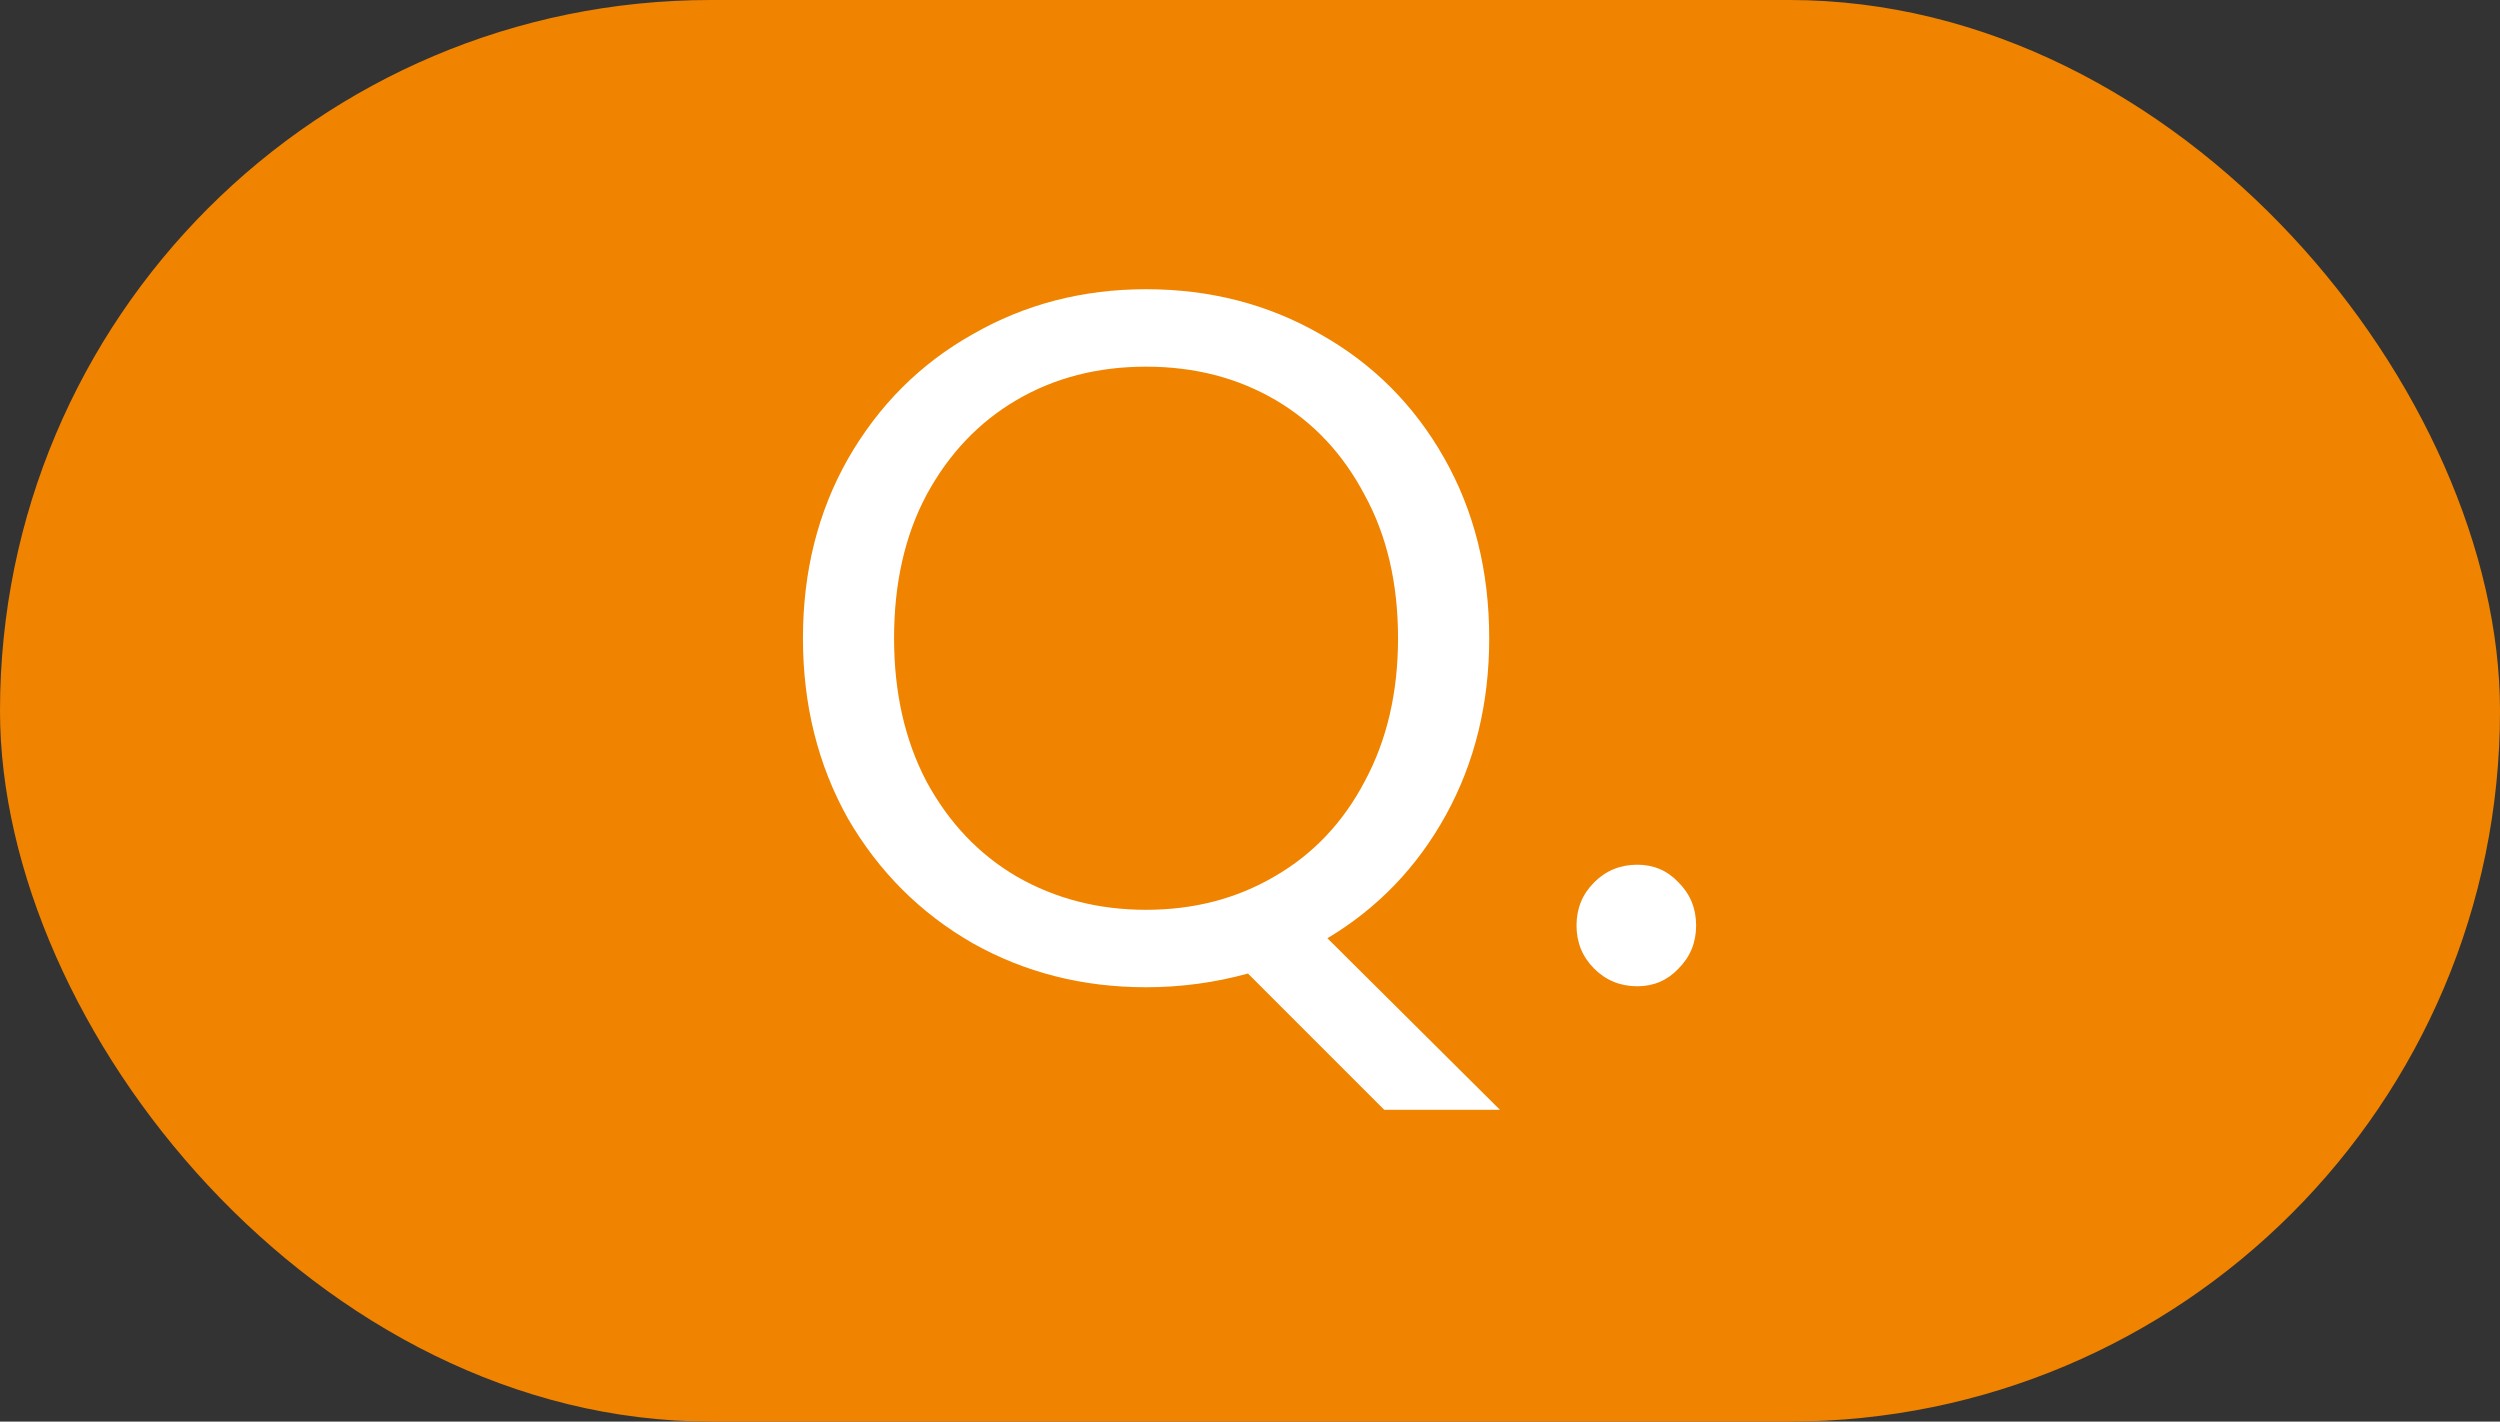
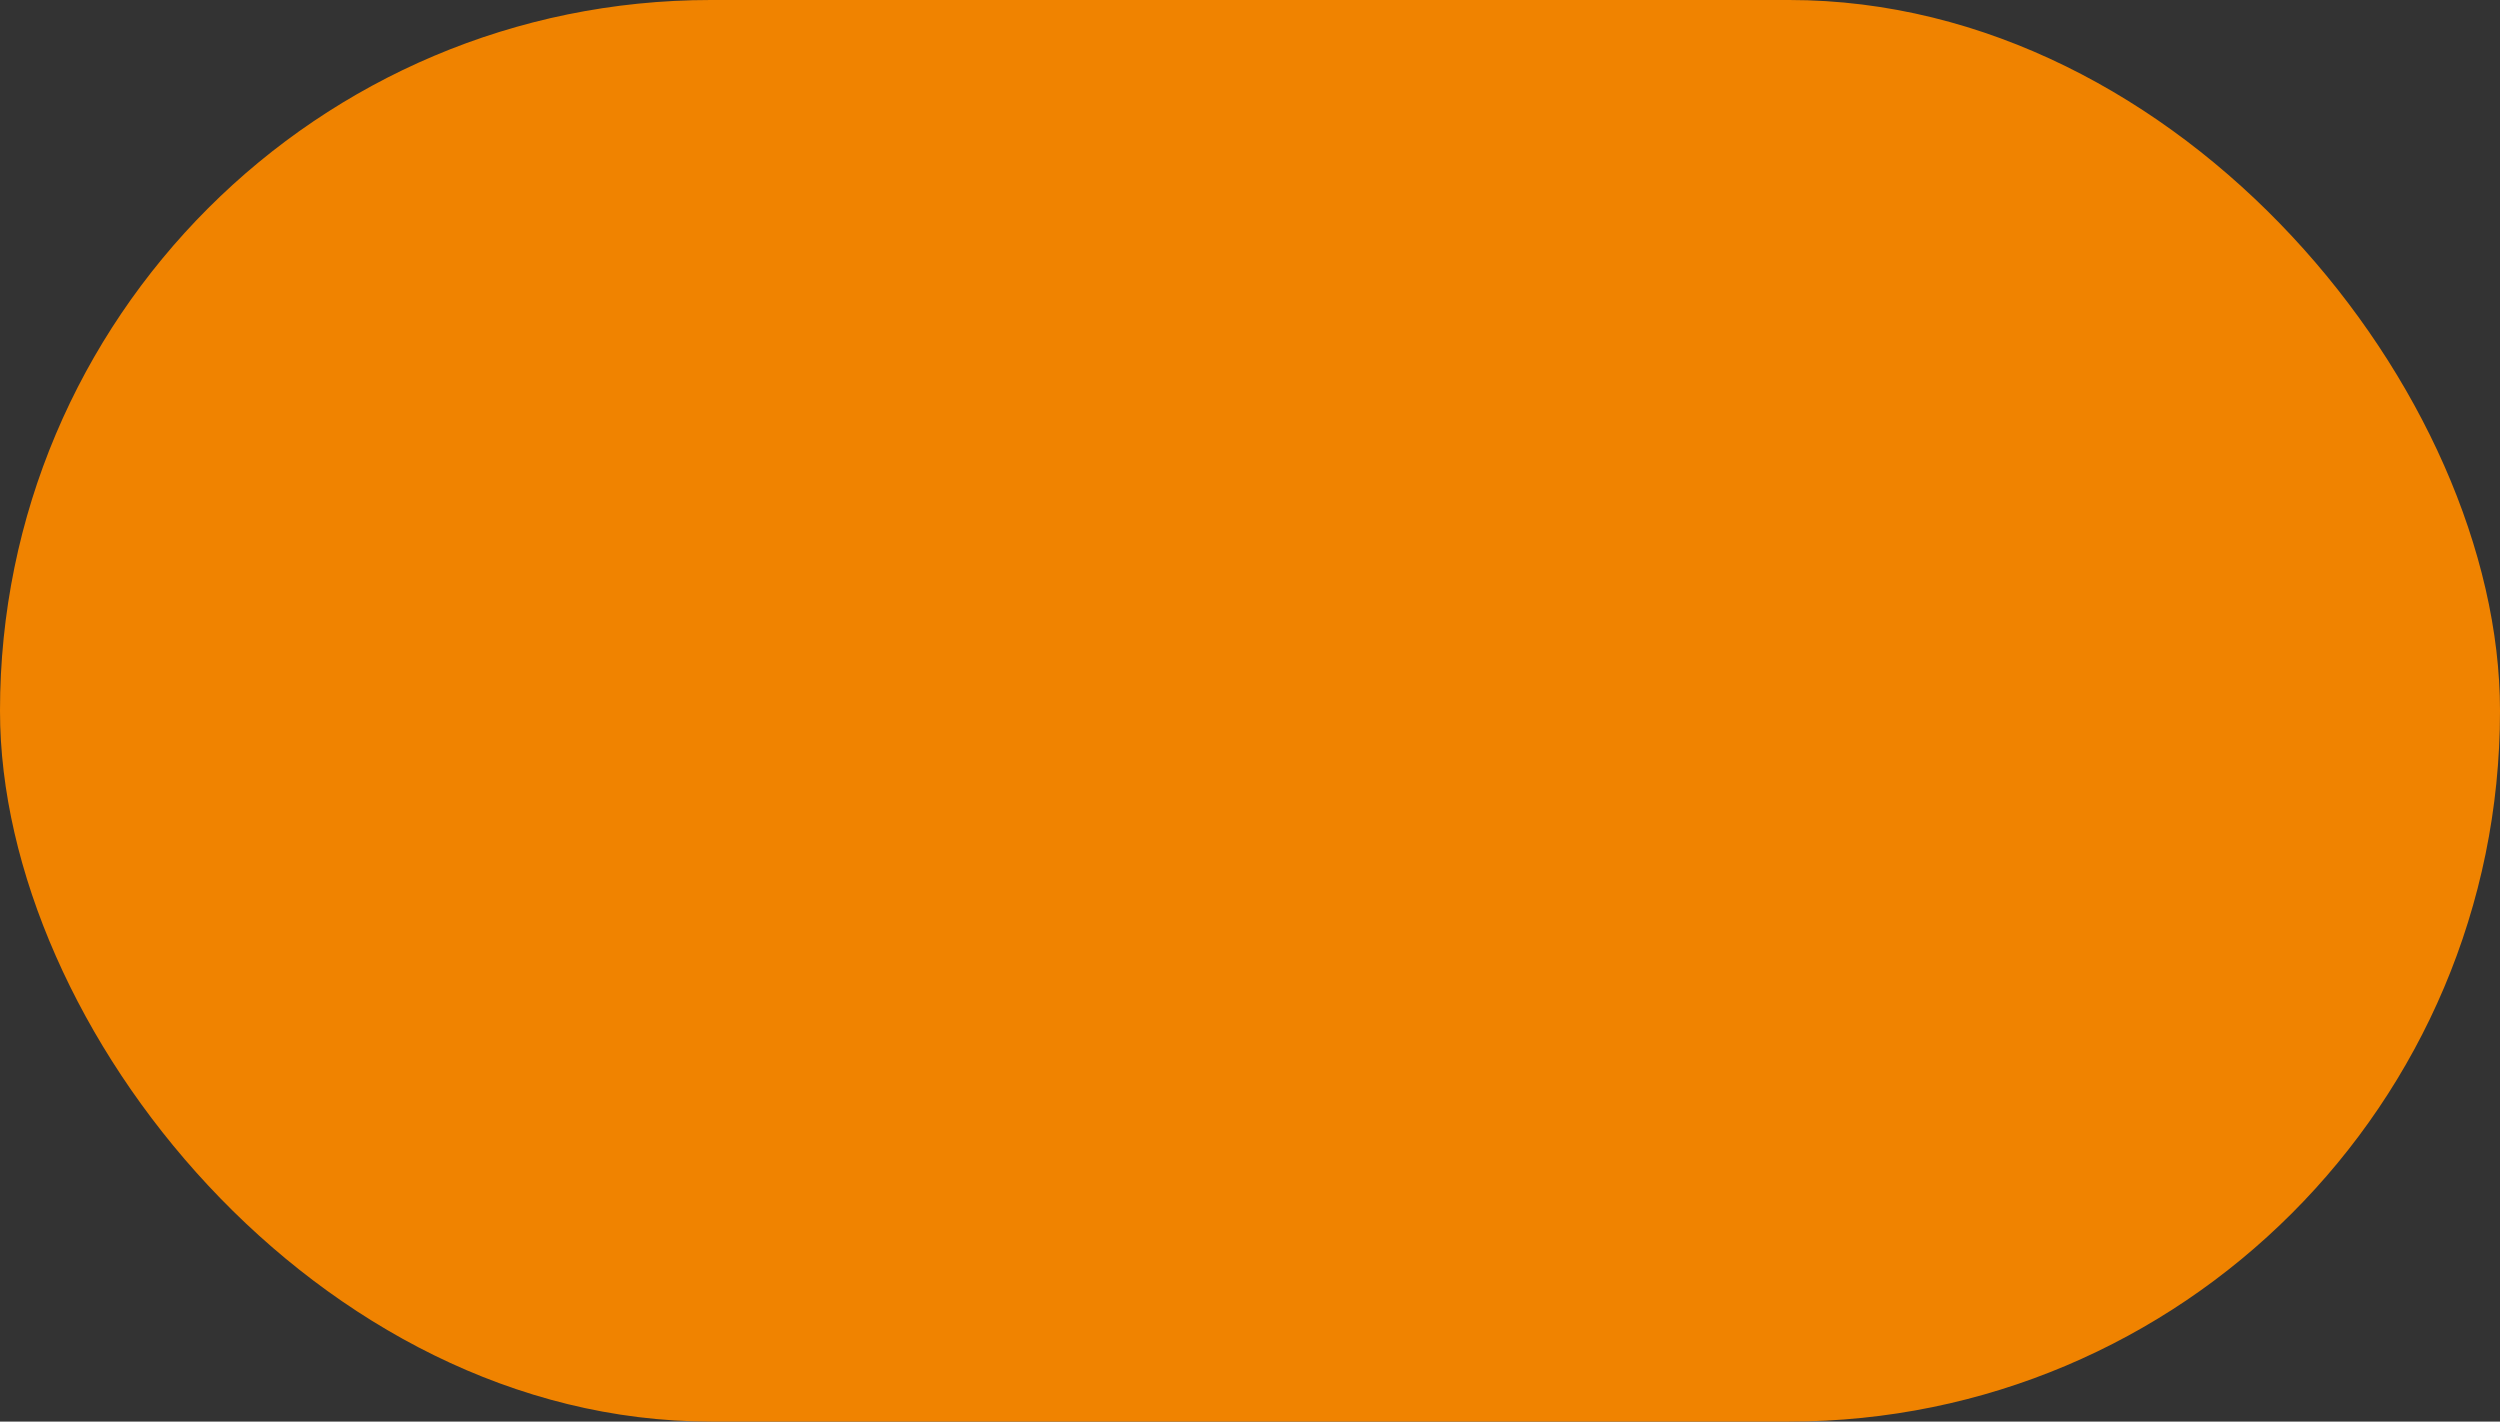
<svg xmlns="http://www.w3.org/2000/svg" width="51" height="29" viewBox="0 0 51 29" fill="none">
  <rect x="0" y="0" width="51" height="29" fill="#333333" stroke="none" />
  <rect width="51" height="29" rx="14.5" fill="#F08300" />
-   <path d="M28.239 22.64L25.459 19.86C24.779 20.047 24.086 20.14 23.38 20.14C22.086 20.14 20.906 19.84 19.84 19.24C18.773 18.627 17.926 17.78 17.299 16.7C16.686 15.607 16.38 14.38 16.38 13.02C16.38 11.66 16.686 10.44 17.299 9.36C17.926 8.267 18.773 7.42 19.84 6.82C20.906 6.207 22.086 5.9 23.38 5.9C24.686 5.9 25.873 6.207 26.939 6.82C28.006 7.42 28.846 8.26 29.459 9.34C30.073 10.42 30.38 11.647 30.38 13.02C30.38 14.353 30.086 15.553 29.5 16.62C28.913 17.687 28.106 18.527 27.079 19.14L30.599 22.64H28.239ZM18.239 13.02C18.239 14.127 18.459 15.1 18.899 15.94C19.353 16.78 19.966 17.427 20.739 17.88C21.526 18.333 22.406 18.56 23.38 18.56C24.353 18.56 25.226 18.333 26 17.88C26.786 17.427 27.399 16.78 27.84 15.94C28.293 15.1 28.52 14.127 28.52 13.02C28.52 11.9 28.293 10.927 27.84 10.1C27.399 9.26 26.793 8.613 26.02 8.16C25.246 7.707 24.366 7.48 23.38 7.48C22.393 7.48 21.513 7.707 20.739 8.16C19.966 8.613 19.353 9.26 18.899 10.1C18.459 10.927 18.239 11.9 18.239 13.02ZM33.401 20.12C33.055 20.12 32.761 20 32.521 19.76C32.281 19.52 32.161 19.227 32.161 18.88C32.161 18.533 32.281 18.24 32.521 18C32.761 17.76 33.055 17.64 33.401 17.64C33.735 17.64 34.015 17.76 34.241 18C34.481 18.24 34.601 18.533 34.601 18.88C34.601 19.227 34.481 19.52 34.241 19.76C34.015 20 33.735 20.12 33.401 20.12Z" fill="white" />
</svg>